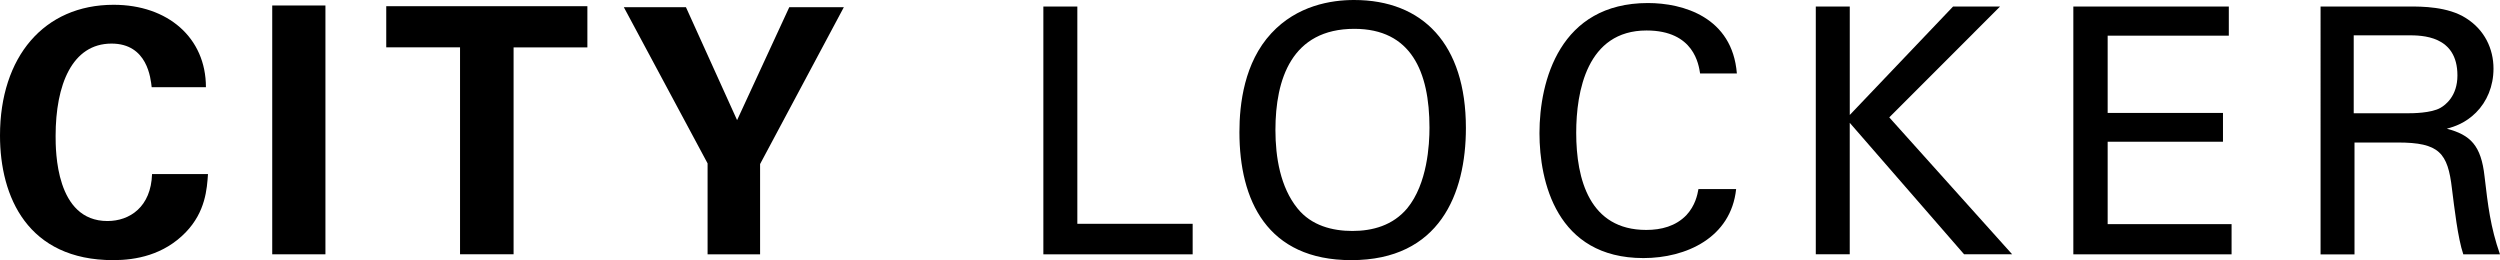
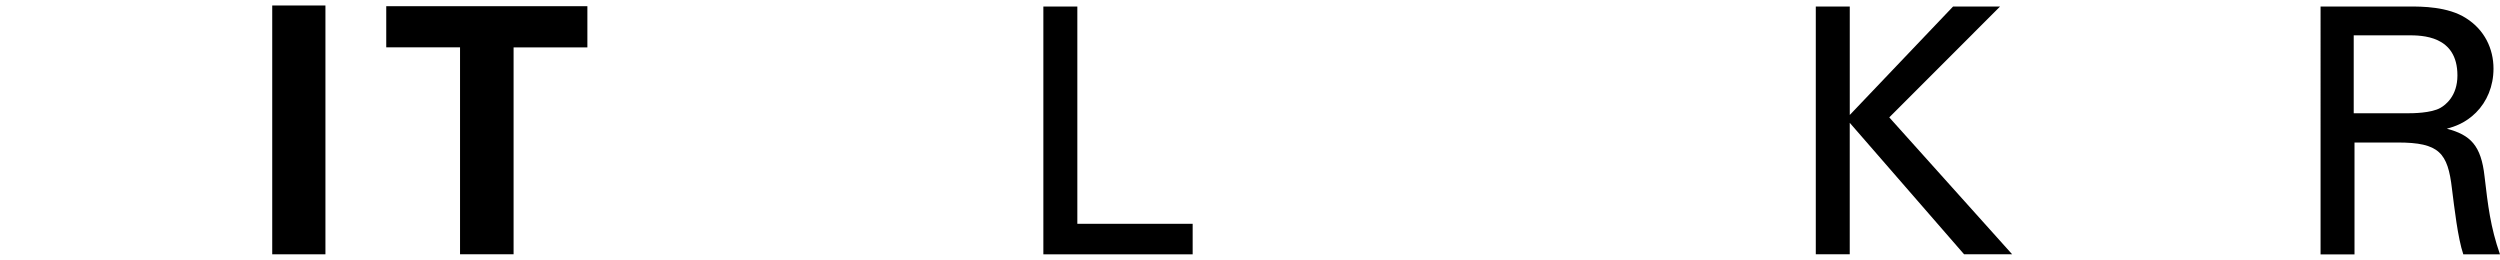
<svg xmlns="http://www.w3.org/2000/svg" version="1.1" id="Calque_1" x="0px" y="0px" width="78.803px" height="8.2px" viewBox="0.368 0.966 78.803 8.2" enable-background="new 0.368 0.966 78.803 8.2" xml:space="preserve">
  <title>CITY-LOCKER</title>
  <desc>CITY-LOCKER</desc>
  <g>
-     <path d="M5.149,3.714C5.117,3.443,5.02,2.34,3.884,2.34c-1.244,0-1.763,1.298-1.763,2.91c0,0.465,0,2.683,1.633,2.683   c0.703,0,1.374-0.443,1.407-1.481h1.763C6.892,6.916,6.848,7.641,6.221,8.29C5.528,9.004,4.652,9.166,3.938,9.166   c-2.694,0-3.57-1.99-3.57-3.927c0-2.479,1.385-4.122,3.581-4.122c1.709,0,2.91,1.039,2.91,2.597H5.149z" />
    <path d="M8.949,1.139h1.677v7.843H8.949V1.139z" />
    <path d="M14.869,2.459h-2.326V1.161h6.34v1.298h-2.326v6.522h-1.688V2.459z" />
-     <path d="M21.99,1.193l1.612,3.56l1.645-3.56h1.72l-2.64,4.944v2.845h-1.655V6.116l-2.64-4.923L21.99,1.193L21.99,1.193z" />
  </g>
  <g>
    <path d="M33.256,1.171h1.071V8.02h3.635v0.963h-4.706V1.171z" />
-     <path d="M40.442,2.015c0.811-0.876,1.882-1.049,2.607-1.049c2.164,0,3.526,1.385,3.526,4.035c0,2.077-0.832,4.165-3.613,4.165   c-2.661,0-3.526-1.894-3.526-4.035C39.436,4.244,39.587,2.935,40.442,2.015z M41.265,7.533c0.442,0.551,1.113,0.713,1.73,0.713   c0.639,0,1.275-0.172,1.73-0.713c0.639-0.779,0.702-2.013,0.702-2.542c0-1.774-0.584-3.116-2.368-3.116   c-1.979,0-2.488,1.59-2.488,3.19C40.572,5.921,40.724,6.863,41.265,7.533z" />
-     <path d="M53.957,3.281c-0.044-0.271-0.185-1.354-1.688-1.354c-1.882,0-2.217,1.926-2.217,3.224c0,1.472,0.422,3.063,2.207,3.063   c0.477,0,0.93-0.119,1.266-0.466c0.281-0.304,0.347-0.639,0.38-0.822h1.188c-0.162,1.536-1.58,2.175-2.921,2.175   c-2.748,0-3.278-2.423-3.278-3.938c0-1.646,0.64-4.101,3.42-4.101c1.104,0,2.66,0.443,2.802,2.219H53.957z" />
    <path d="M57.606,1.171h1.069V4.59l3.257-3.419h1.481L59.92,4.666l3.873,4.315h-1.515l-3.604-4.144v4.144h-1.07V1.171H57.606z" />
-     <path d="M65.722,1.171h4.901V2.09h-3.819v2.435h3.635v0.909h-3.635v2.597h3.906v0.951h-4.988V1.171z" />
    <path d="M73.515,1.171h2.791c0.4,0,1.223,0,1.795,0.368c0.584,0.368,0.865,0.963,0.865,1.59c0,0.552-0.205,1.039-0.551,1.385   c-0.336,0.335-0.682,0.444-0.92,0.509c0.746,0.195,1.082,0.53,1.189,1.504c0.108,0.92,0.185,1.591,0.486,2.456h-1.156   c-0.175-0.52-0.281-1.471-0.357-2.065c-0.131-1.136-0.4-1.46-1.709-1.46h-1.363v3.526h-1.07V1.171z M74.563,4.536h1.709   c0.119,0,0.735,0,1.026-0.173c0.152-0.087,0.531-0.368,0.531-1.018c0-1.266-1.125-1.266-1.56-1.266h-1.709v2.456H74.563z" />
  </g>
</svg>